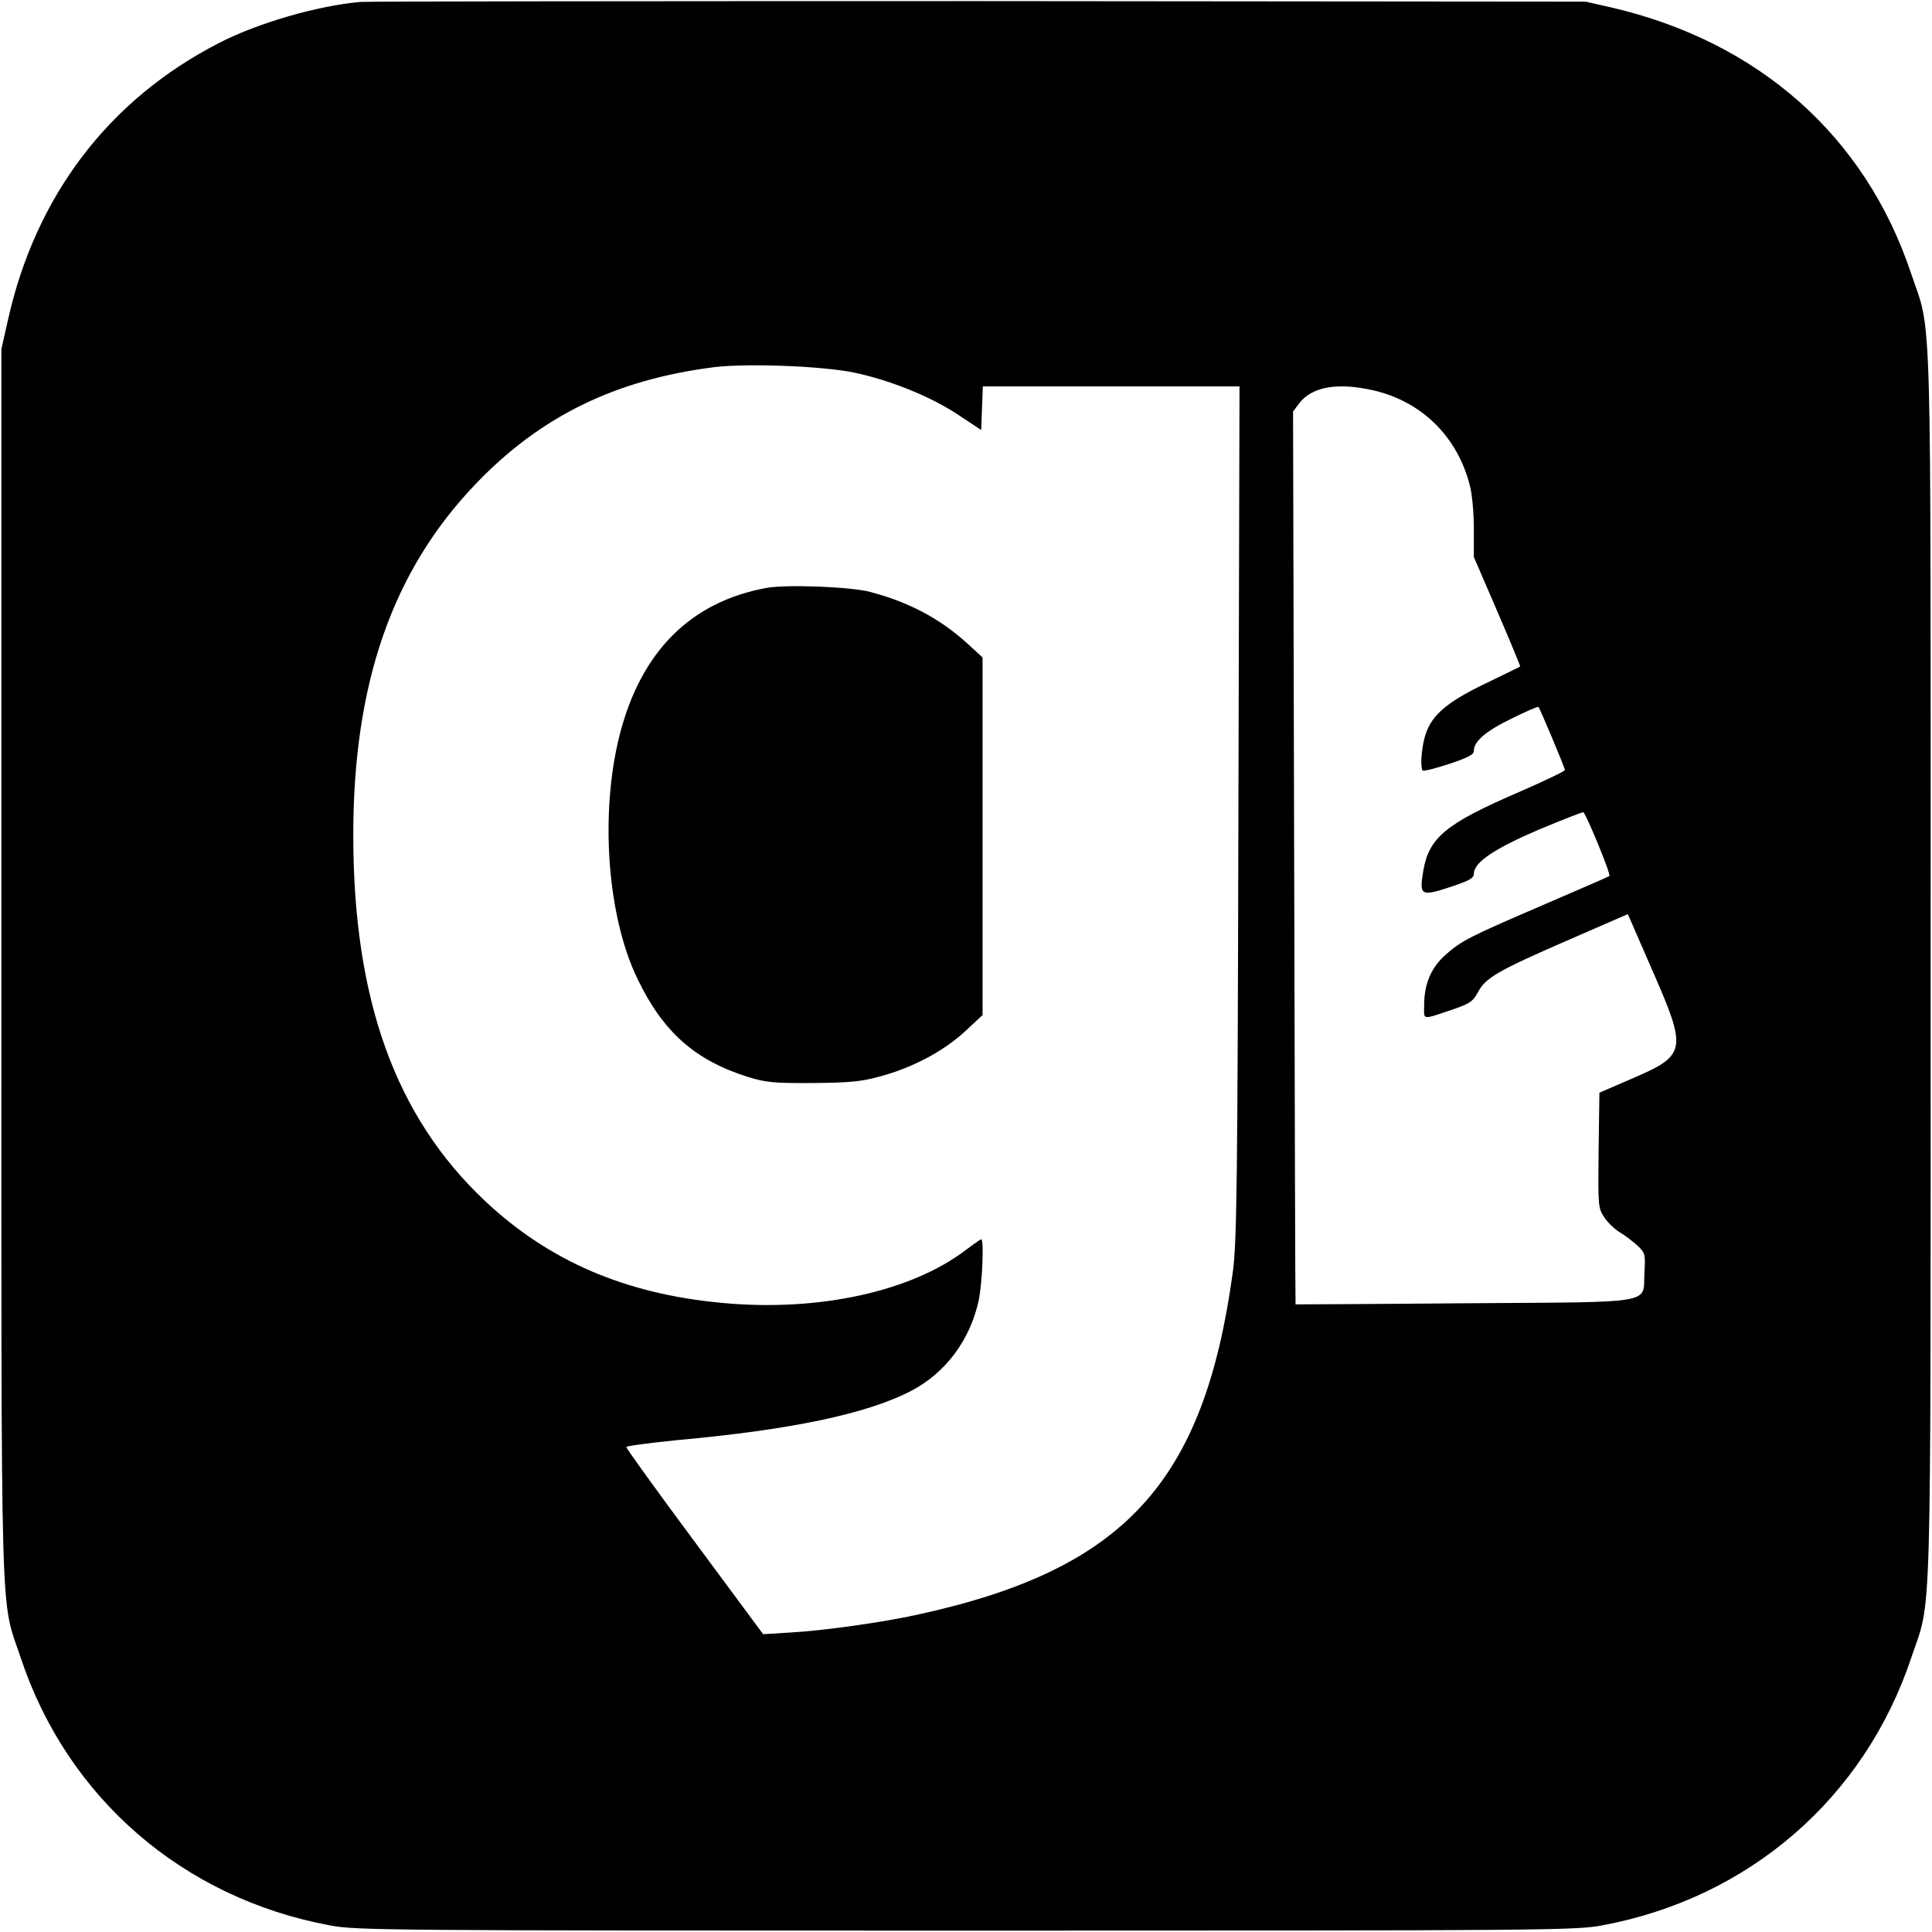
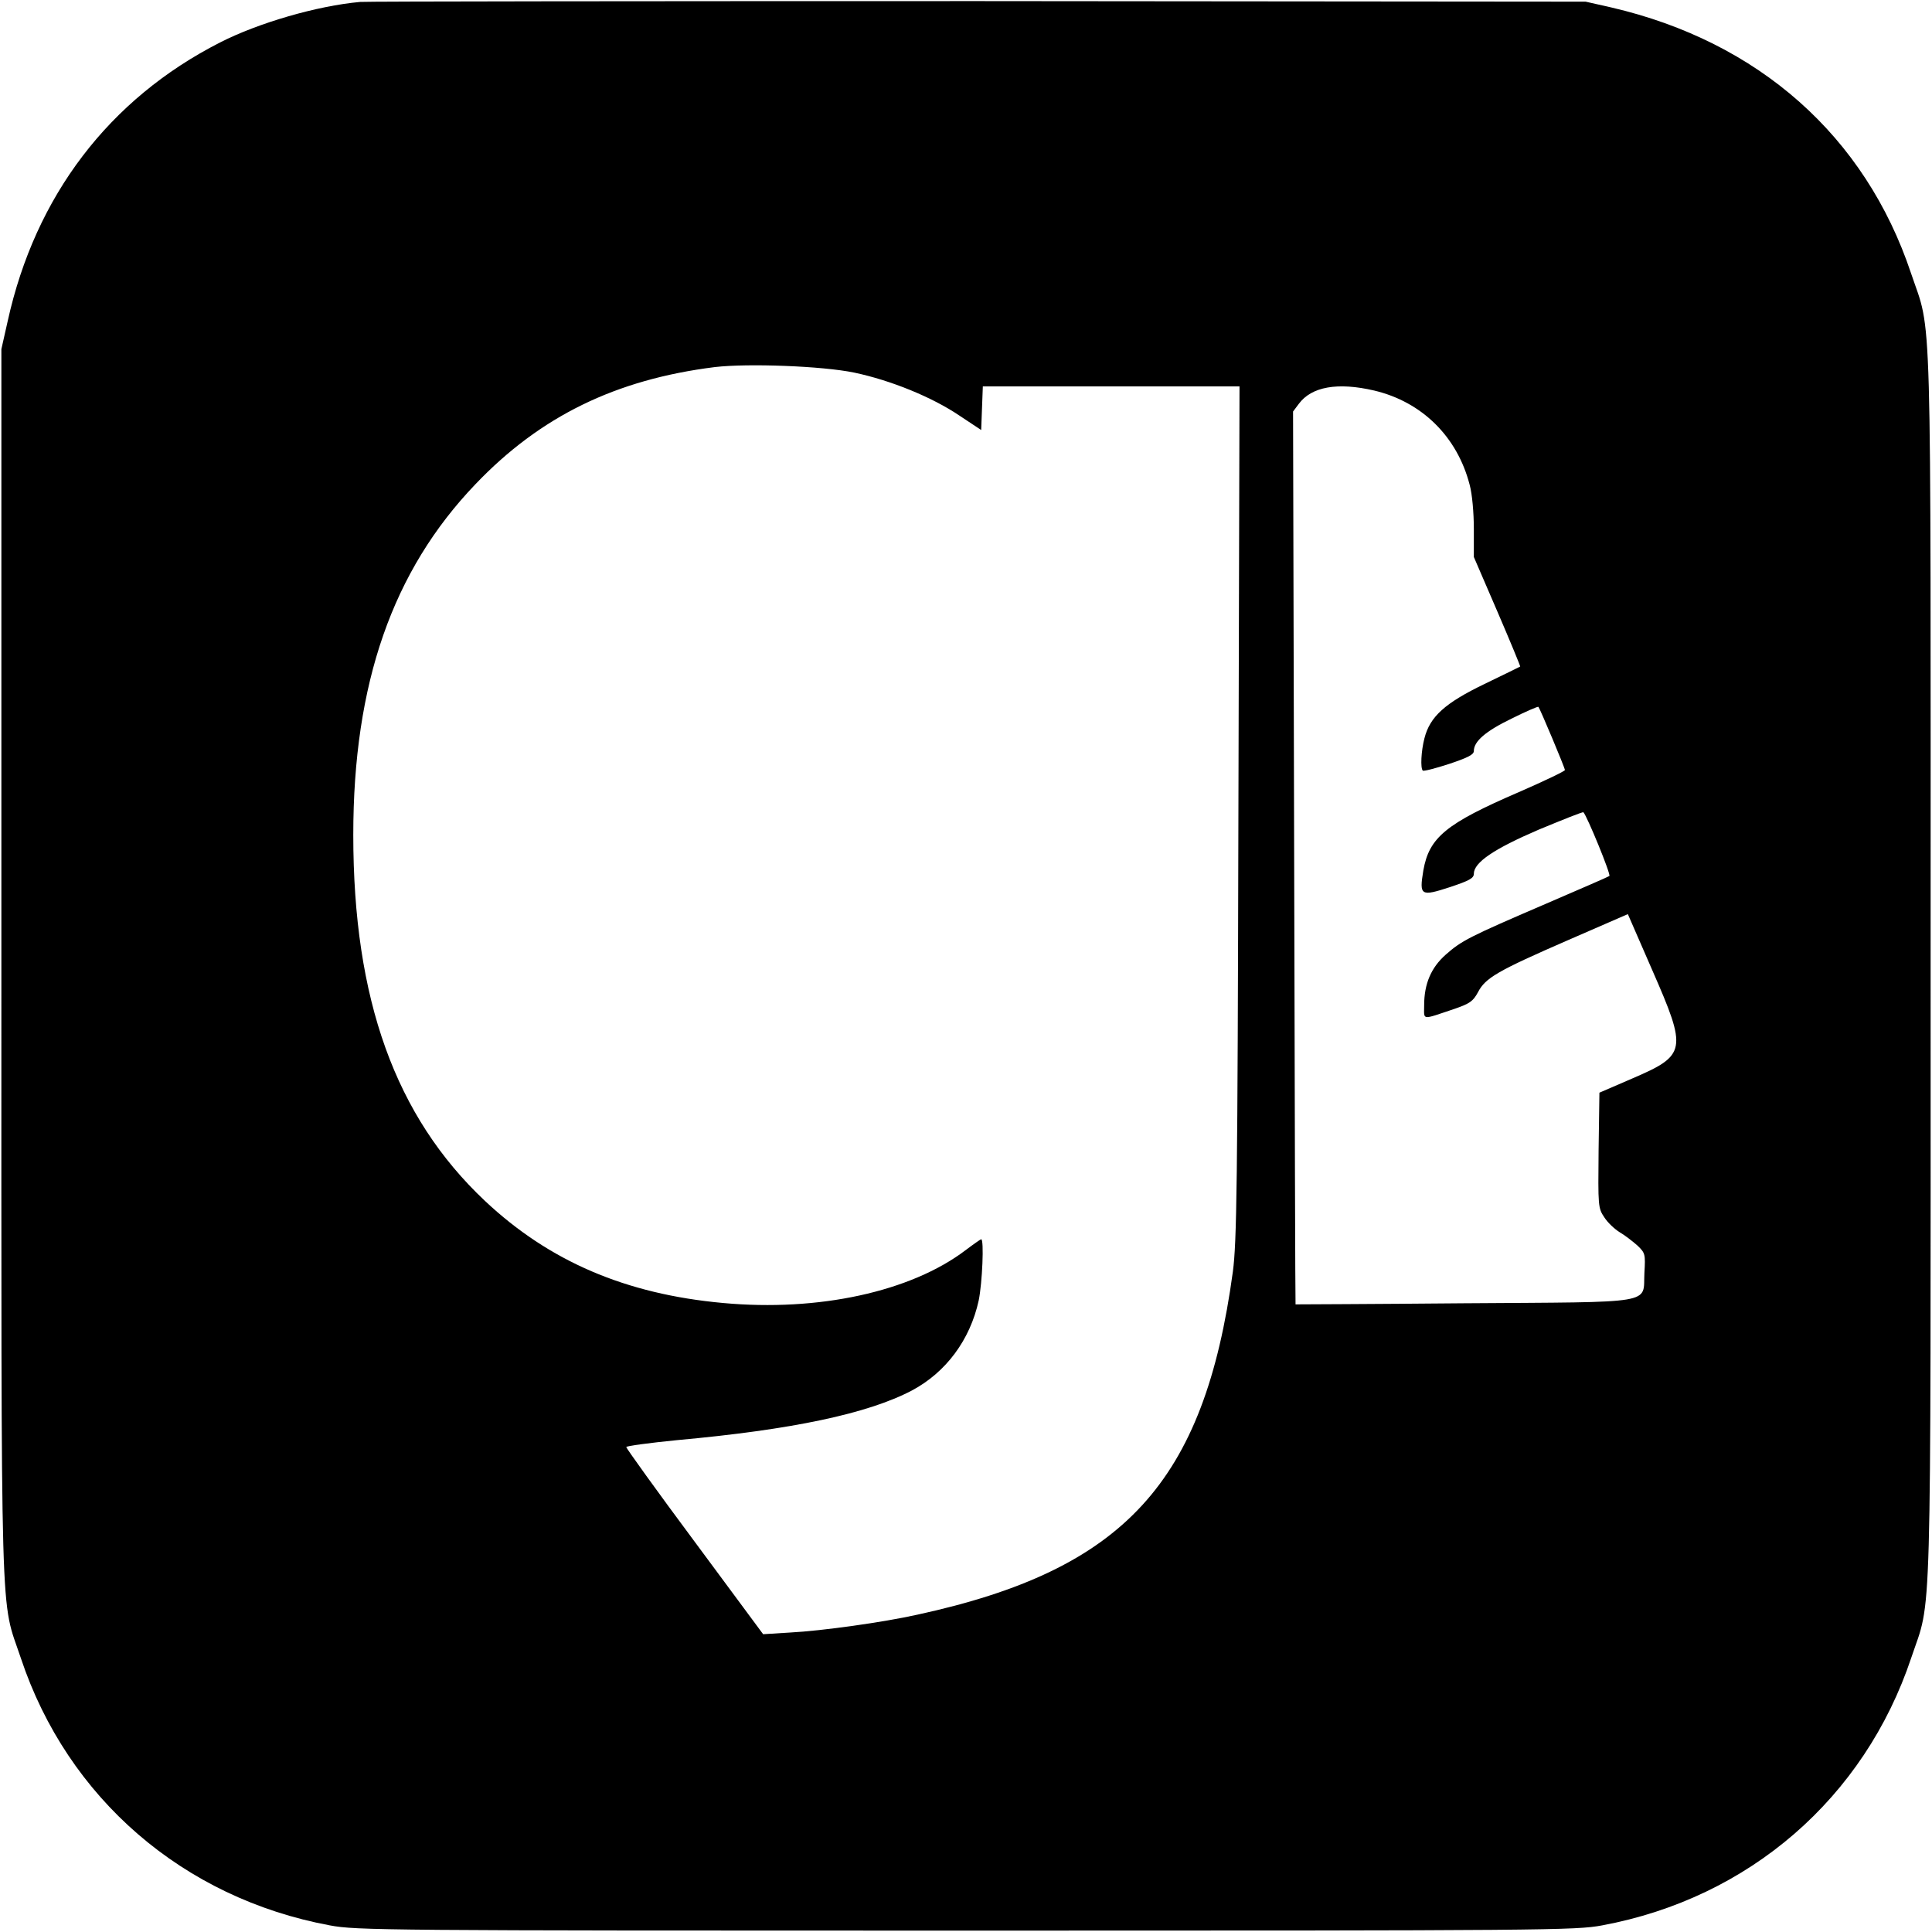
<svg xmlns="http://www.w3.org/2000/svg" version="1.0" width="700pt" height="700pt" viewBox="0 0 700 700" preserveAspectRatio="xMidYMid meet">
  <g transform="translate(0,700) scale(0.1,-0.1)" fill="#000000" stroke="none">
    <path d="M1305 6993 c-156 -14 -369 -76 -508 -147 -402 -205 -669 -556 -769 -1009 l-23 -102 0 -2225 c0 -2487 -5 -2291 71 -2519 169 -506 587 -868 1119 -967 96 -18 194 -19 2305 -19 2111 0 2209 1 2305 19 532 99 950 461 1120 970 75 224 70 32 70 2506 0 2477 6 2281 -71 2510 -166 497 -552 839 -1086 963 l-93 21 -2200 2 c-1210 0 -2218 -1 -2240 -3z m1790 -1343 c133 -28 282 -89 380 -155 l80 -53 3 79 3 79 465 0 465 0 -4 -1542 c-3 -1363 -6 -1557 -20 -1665 -104 -765 -393 -1080 -1142 -1243 -125 -28 -347 -59 -463 -65 l-97 -6 -248 335 c-137 184 -248 339 -248 343 0 4 83 15 183 25 419 38 692 96 852 180 124 66 211 184 242 326 13 63 20 222 9 222 -2 0 -28 -18 -57 -40 -198 -150 -532 -223 -878 -191 -353 32 -630 151 -863 370 -325 306 -477 730 -477 1326 0 549 142 957 443 1271 234 245 507 379 867 424 120 14 389 4 505 -20z m1884 -65 c173 -41 301 -167 346 -342 9 -33 15 -101 15 -159 l0 -102 85 -197 c47 -109 84 -199 83 -200 -2 -1 -60 -30 -129 -63 -143 -69 -198 -118 -218 -197 -12 -46 -15 -108 -6 -117 3 -3 46 8 95 24 69 23 90 34 90 47 0 35 43 72 136 117 52 26 96 45 98 43 6 -7 96 -221 96 -229 0 -4 -75 -40 -167 -80 -264 -114 -325 -164 -346 -284 -15 -91 -10 -95 97 -60 69 23 86 32 86 48 0 41 72 90 235 160 87 36 159 65 162 63 13 -13 101 -227 94 -231 -4 -3 -108 -48 -231 -101 -279 -120 -304 -133 -362 -184 -53 -47 -78 -106 -78 -183 0 -56 -12 -54 108 -14 58 20 69 28 87 61 27 52 70 77 327 189 l216 94 88 -202 c128 -292 125 -309 -73 -394 l-118 -51 -3 -209 c-2 -203 -2 -209 21 -243 12 -19 38 -43 56 -54 19 -11 47 -33 64 -48 28 -27 29 -31 25 -99 -6 -115 52 -105 -655 -110 -334 -3 -609 -4 -609 -4 -1 1 -3 729 -5 1618 l-4 1617 21 28 c46 62 140 79 273 48z" />
-     <path d="M2778 4870 c-276 -50 -456 -231 -533 -533 -72 -285 -45 -656 64 -882 93 -194 208 -296 401 -357 66 -20 93 -23 235 -22 129 1 175 5 240 23 118 31 230 90 308 161 l67 62 0 648 0 648 -59 54 c-97 87 -207 146 -347 183 -68 19 -304 28 -376 15z" />
  </g>
</svg>